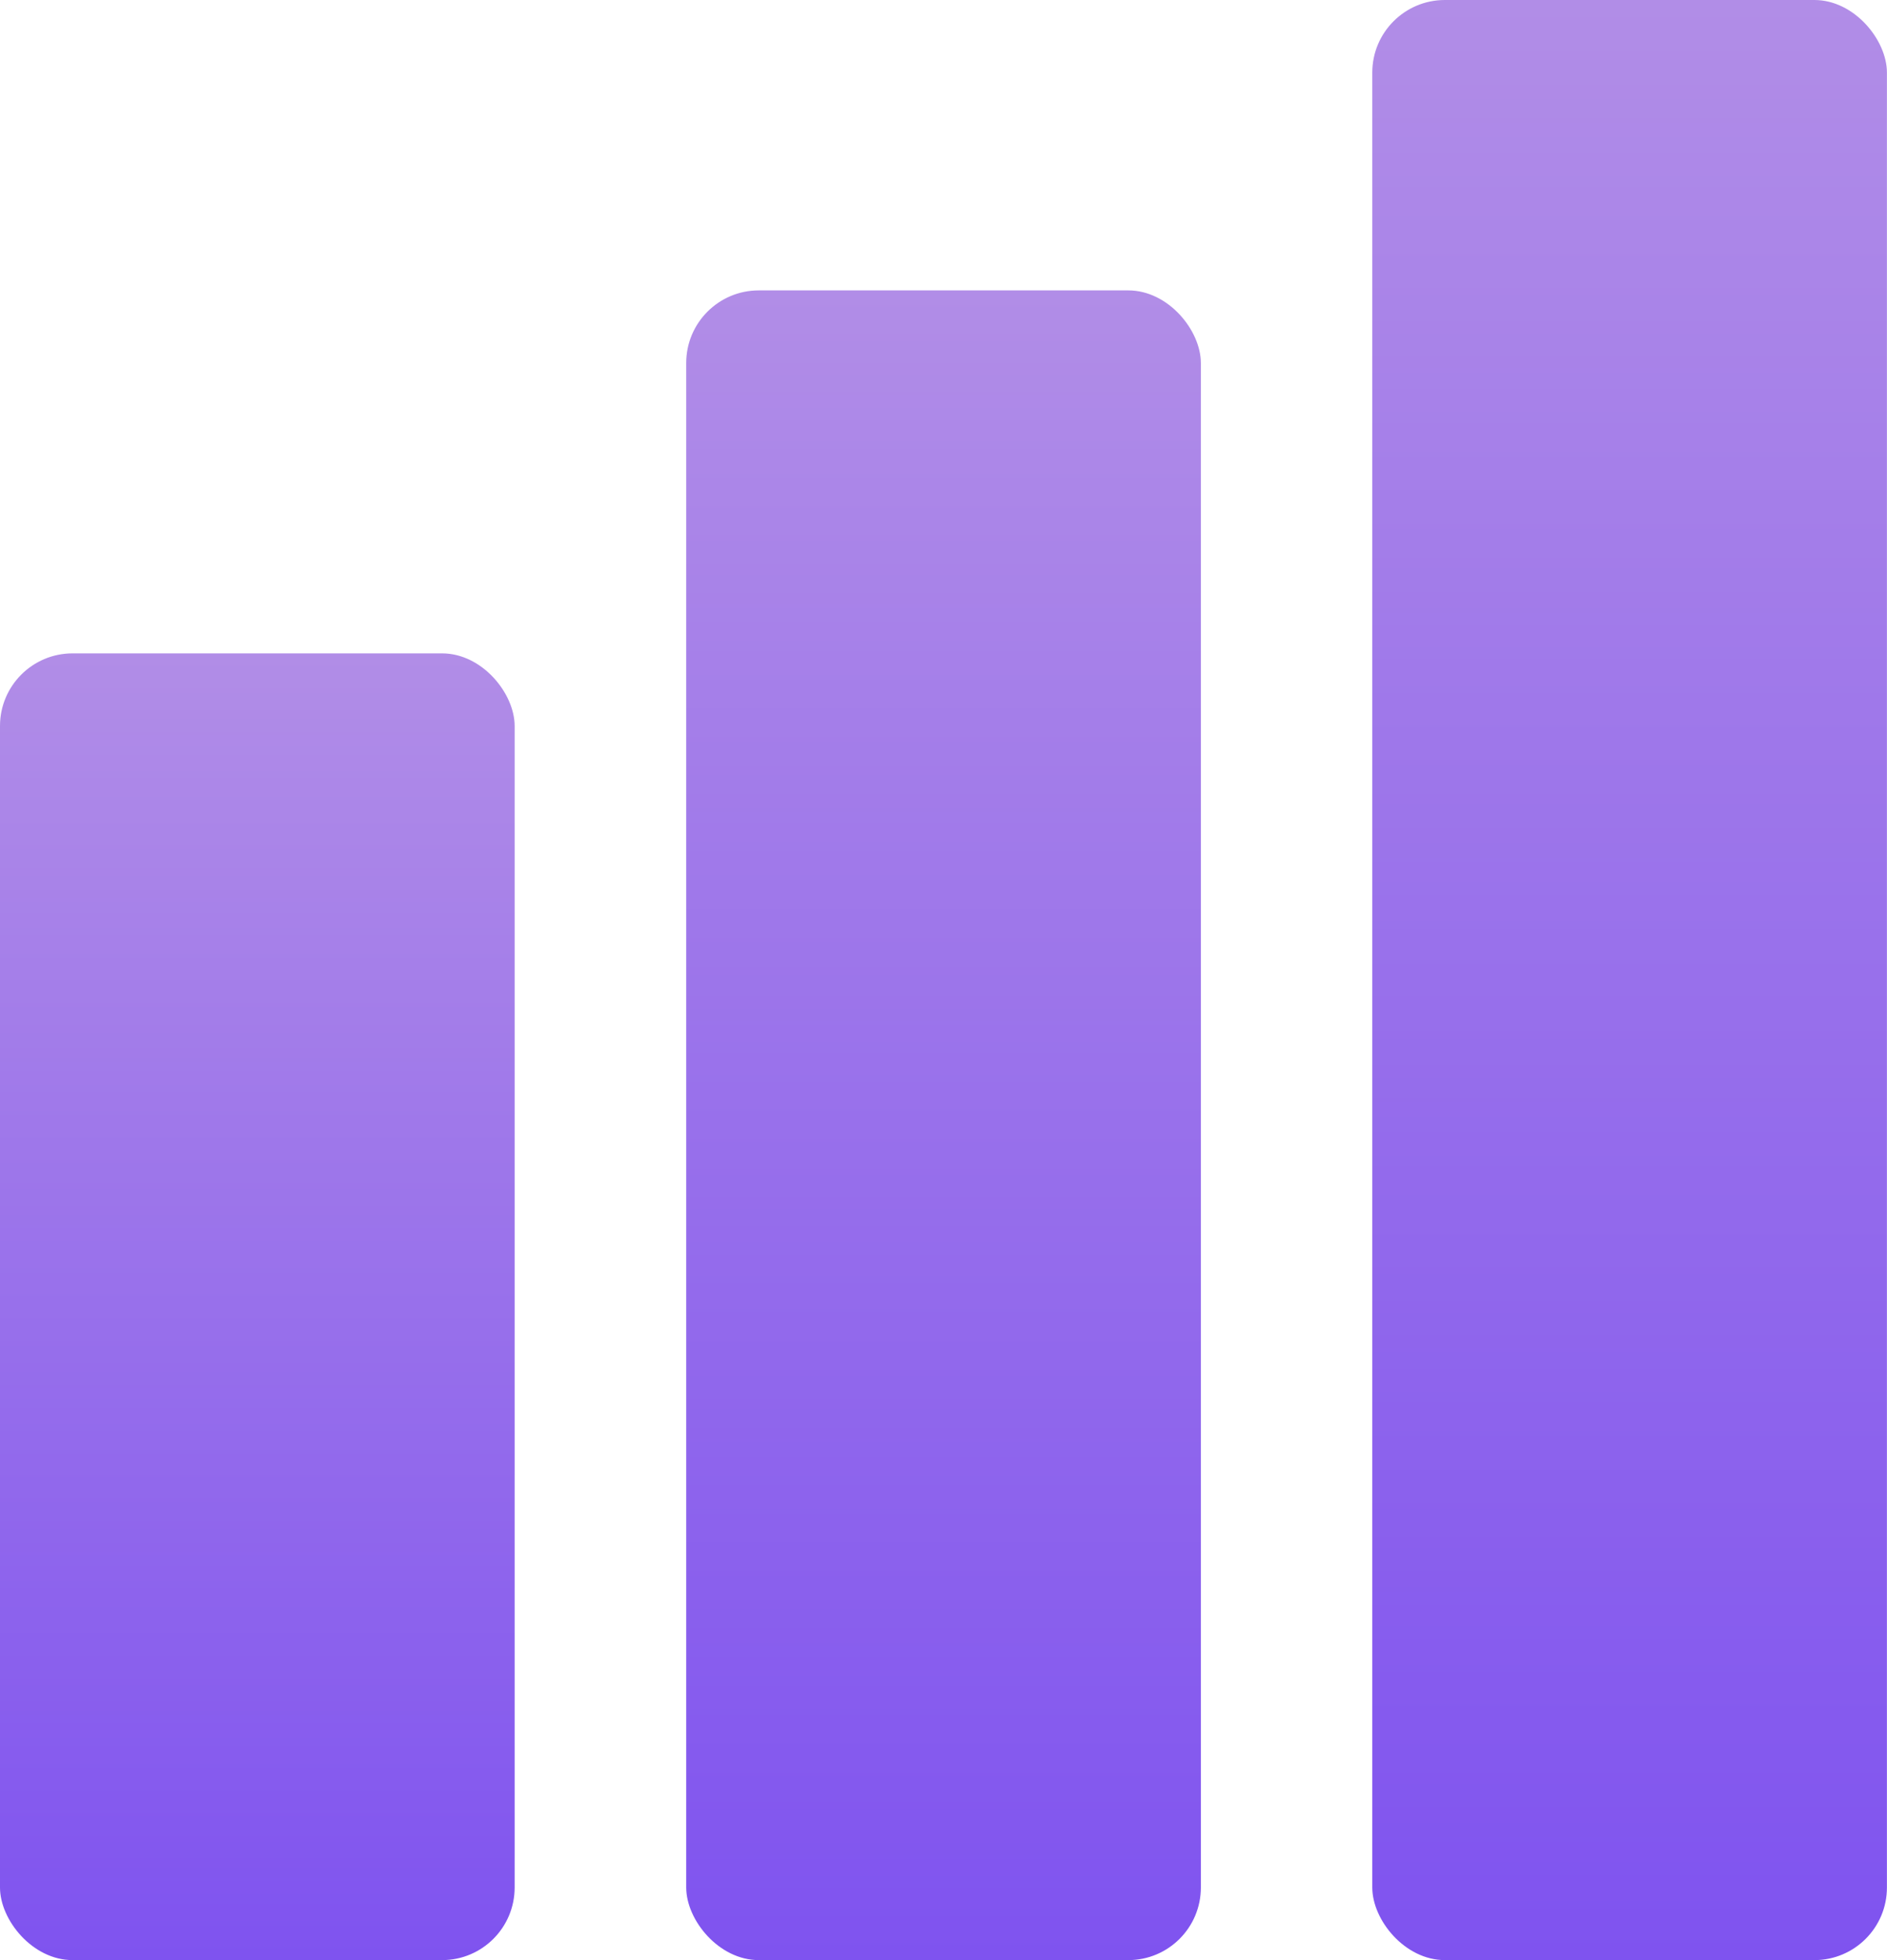
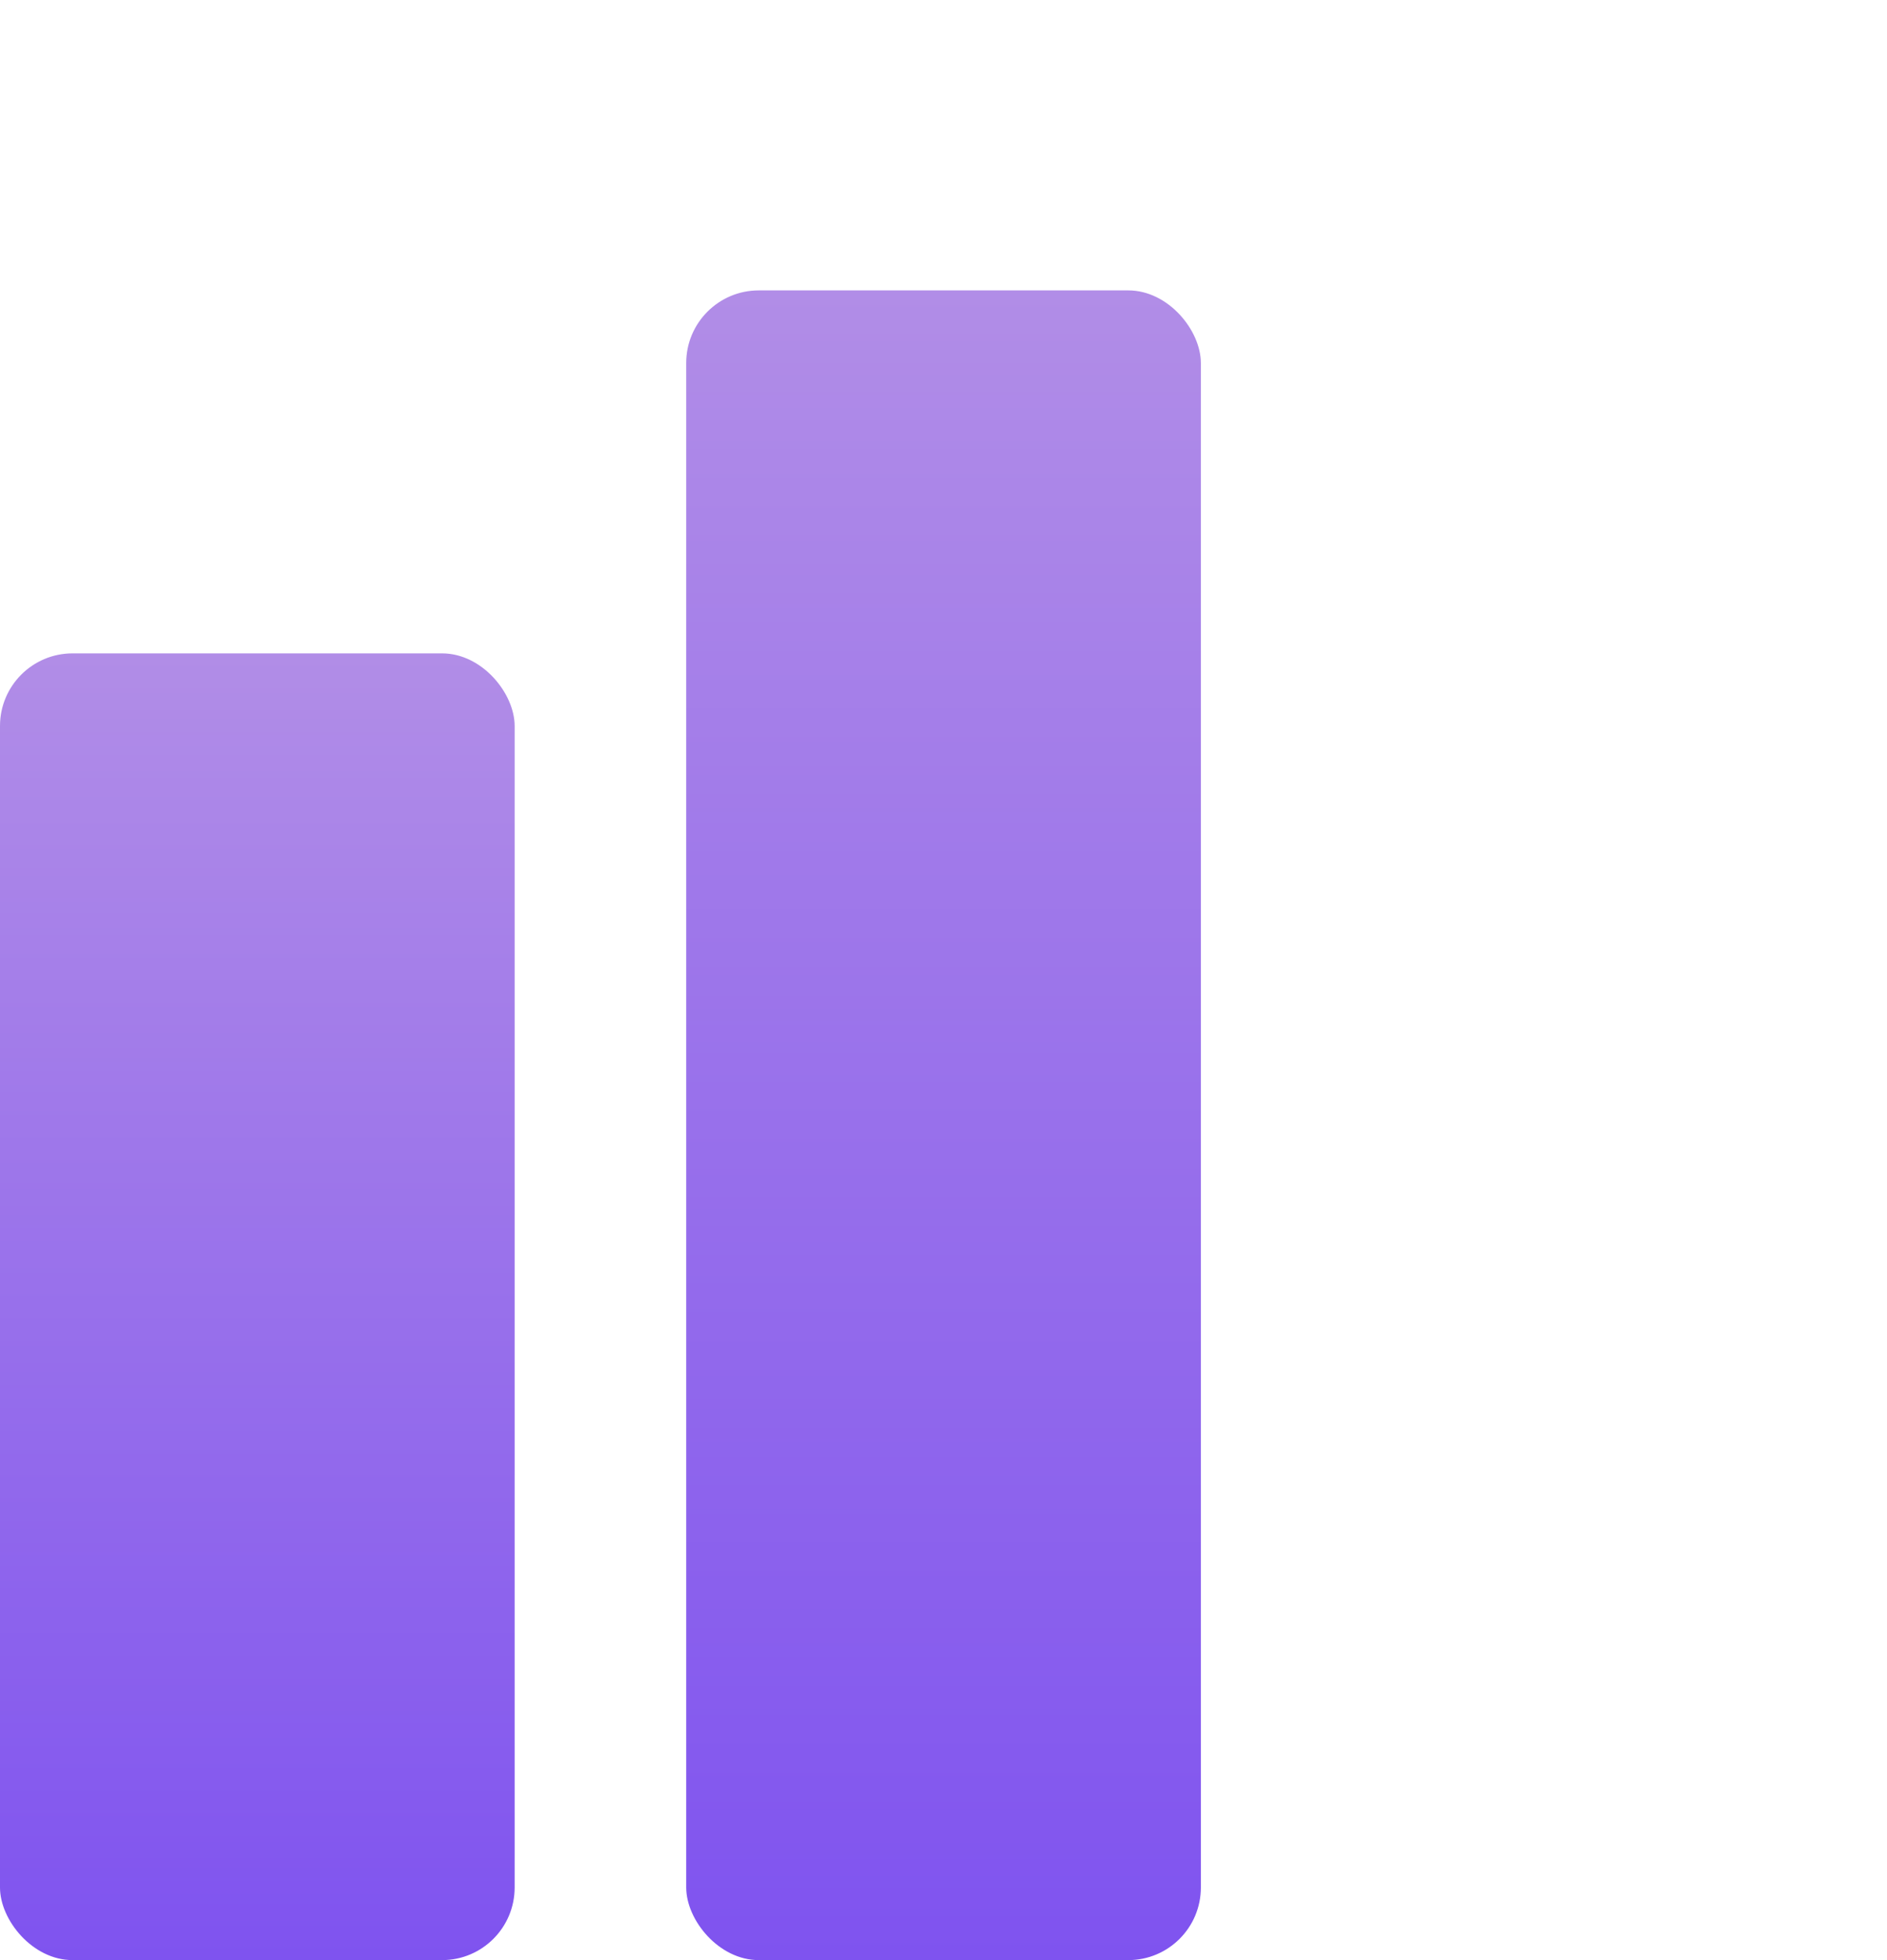
<svg xmlns="http://www.w3.org/2000/svg" width="26" height="27" viewBox="0 0 26 27" fill="none">
-   <rect x="18.908" width="7.091" height="27" rx="1" fill="url(#paint0_linear_525_8)" />
  <rect x="9.455" y="4" width="7.091" height="23" rx="1" fill="url(#paint1_linear_525_8)" />
  <rect y="9" width="7.091" height="18" rx="1" fill="url(#paint2_linear_525_8)" />
  <defs>
    <linearGradient id="paint0_linear_525_8" x1="22.454" y1="0" x2="22.454" y2="27" gradientUnits="userSpaceOnUse">
      <stop stop-color="#B18DE7" />
      <stop offset="1" stop-color="#7F53EF" />
    </linearGradient>
    <linearGradient id="paint1_linear_525_8" x1="13.001" y1="4" x2="13.001" y2="27" gradientUnits="userSpaceOnUse">
      <stop stop-color="#B18DE7" />
      <stop offset="1" stop-color="#7F53EF" />
    </linearGradient>
    <linearGradient id="paint2_linear_525_8" x1="3.545" y1="9" x2="3.545" y2="27" gradientUnits="userSpaceOnUse">
      <stop stop-color="#B18DE7" />
      <stop offset="1" stop-color="#7F53EF" />
    </linearGradient>
  </defs>
</svg>